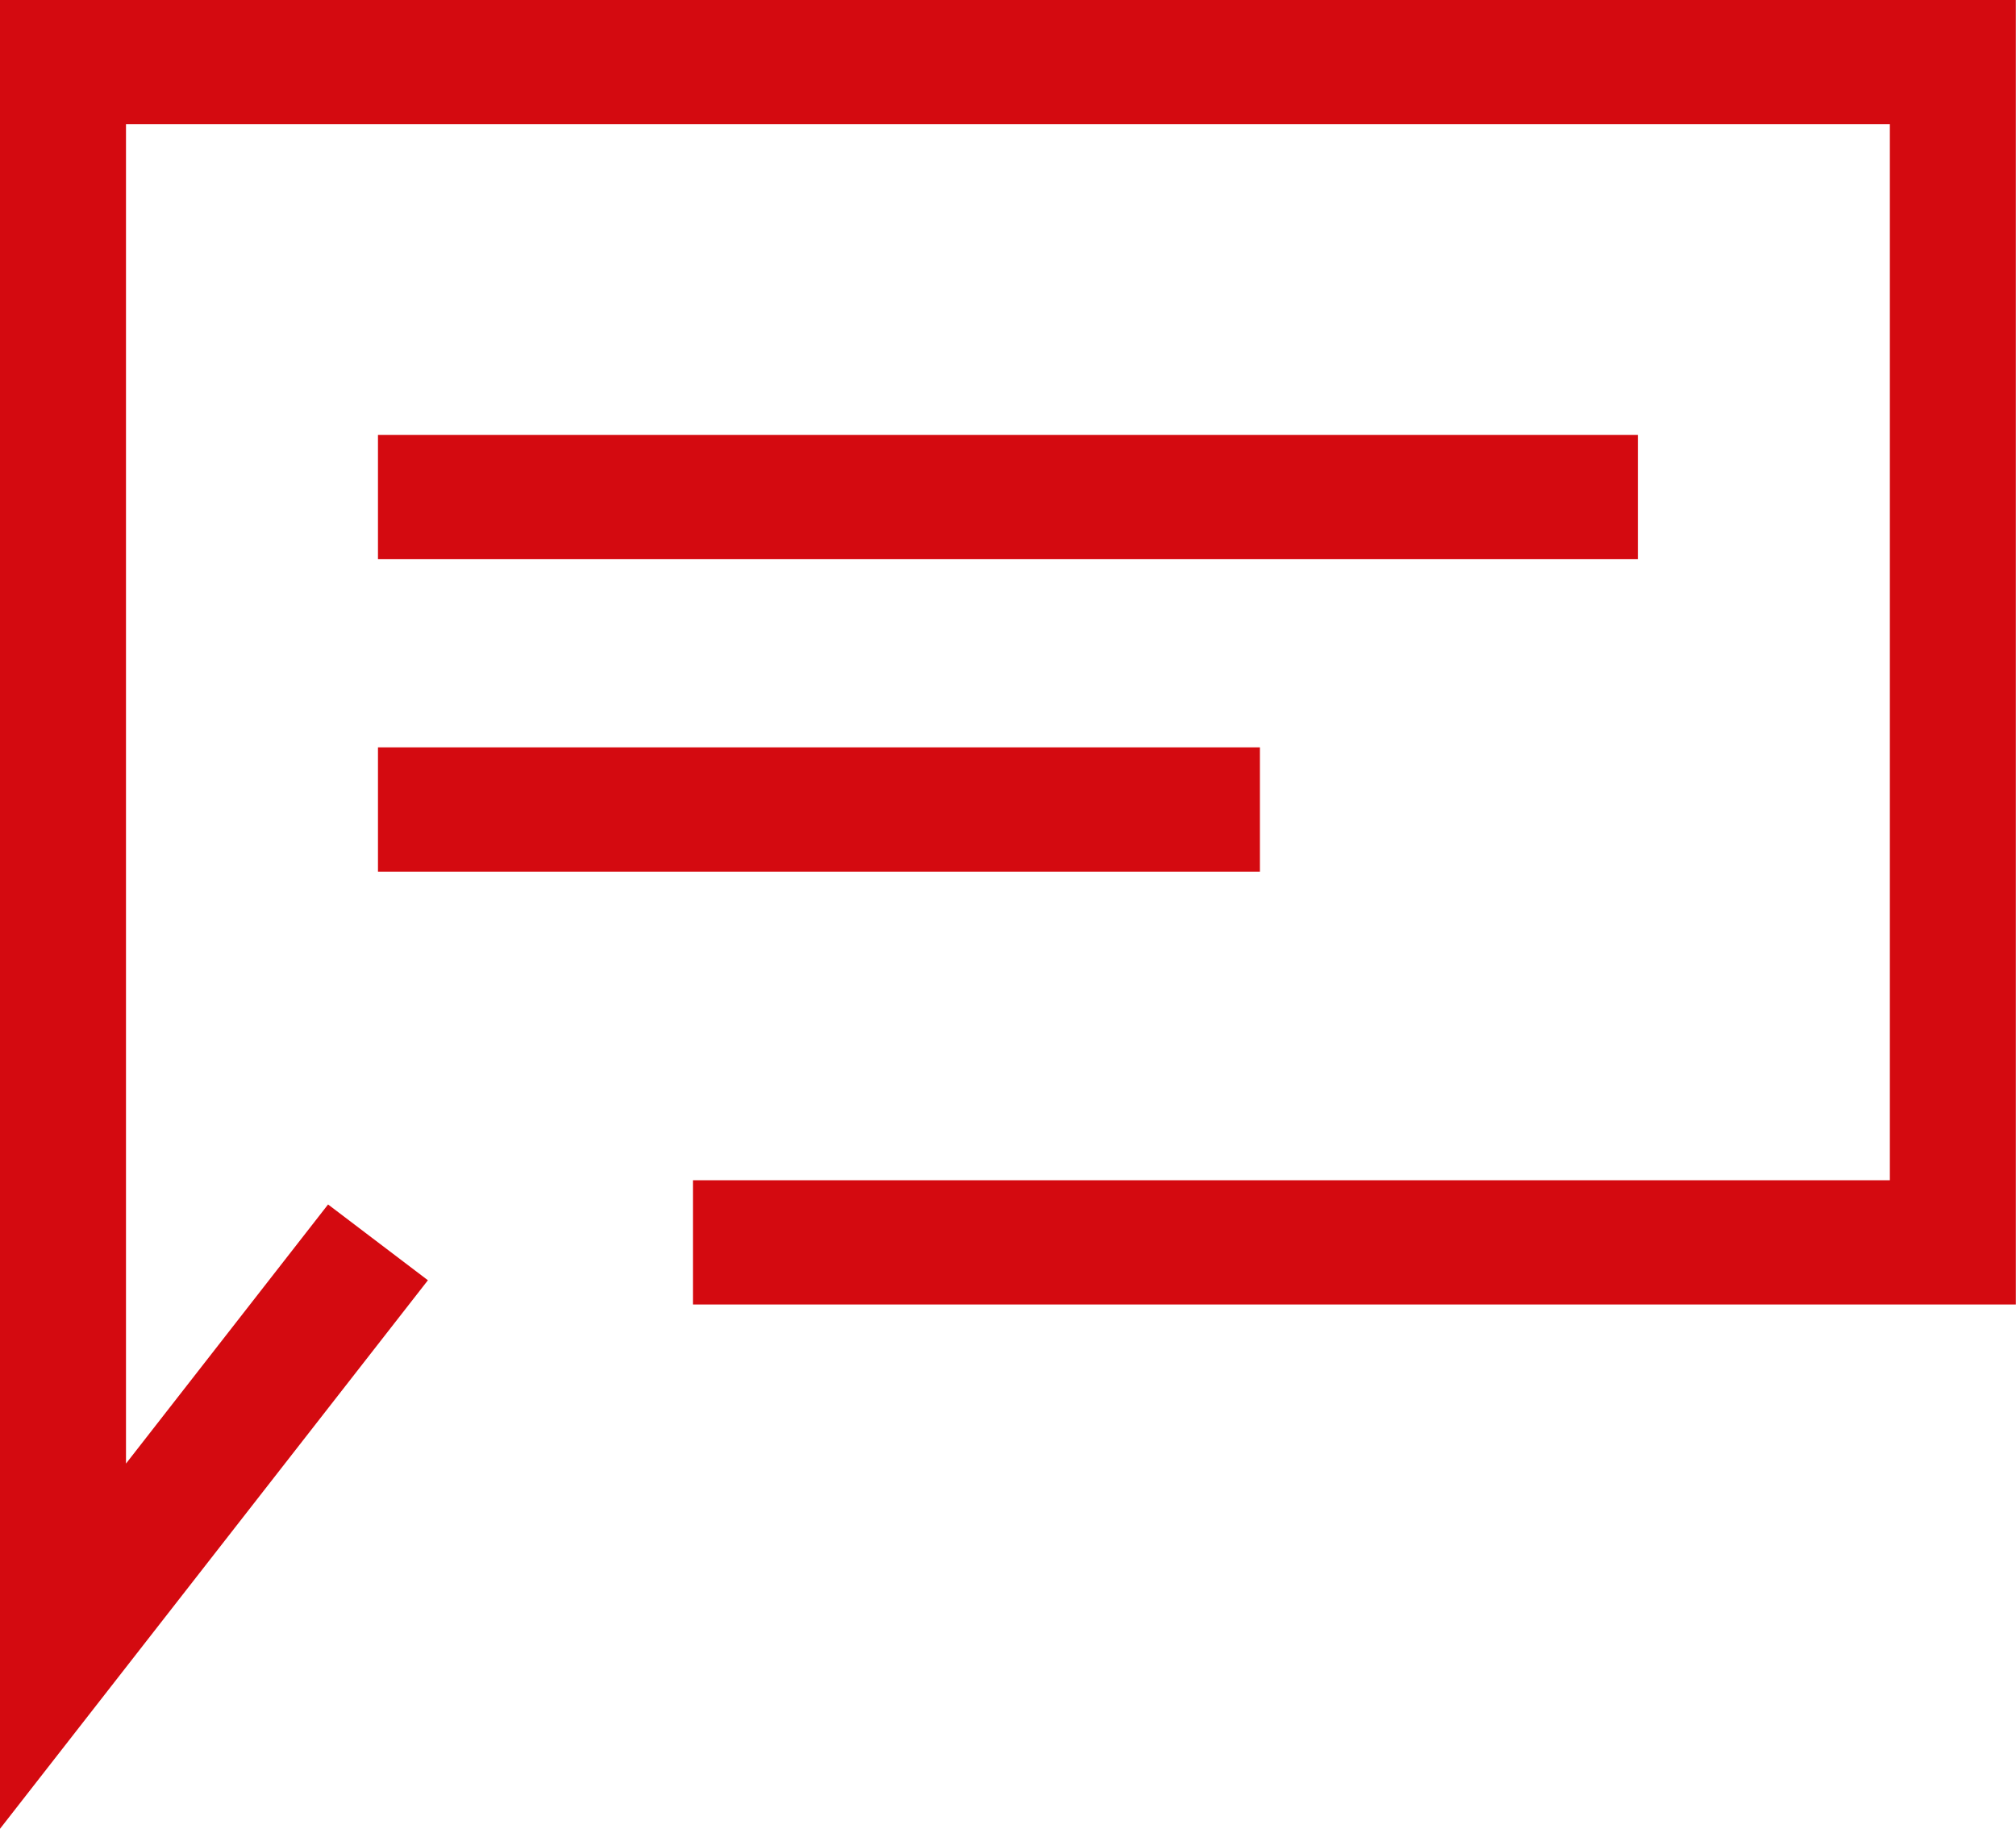
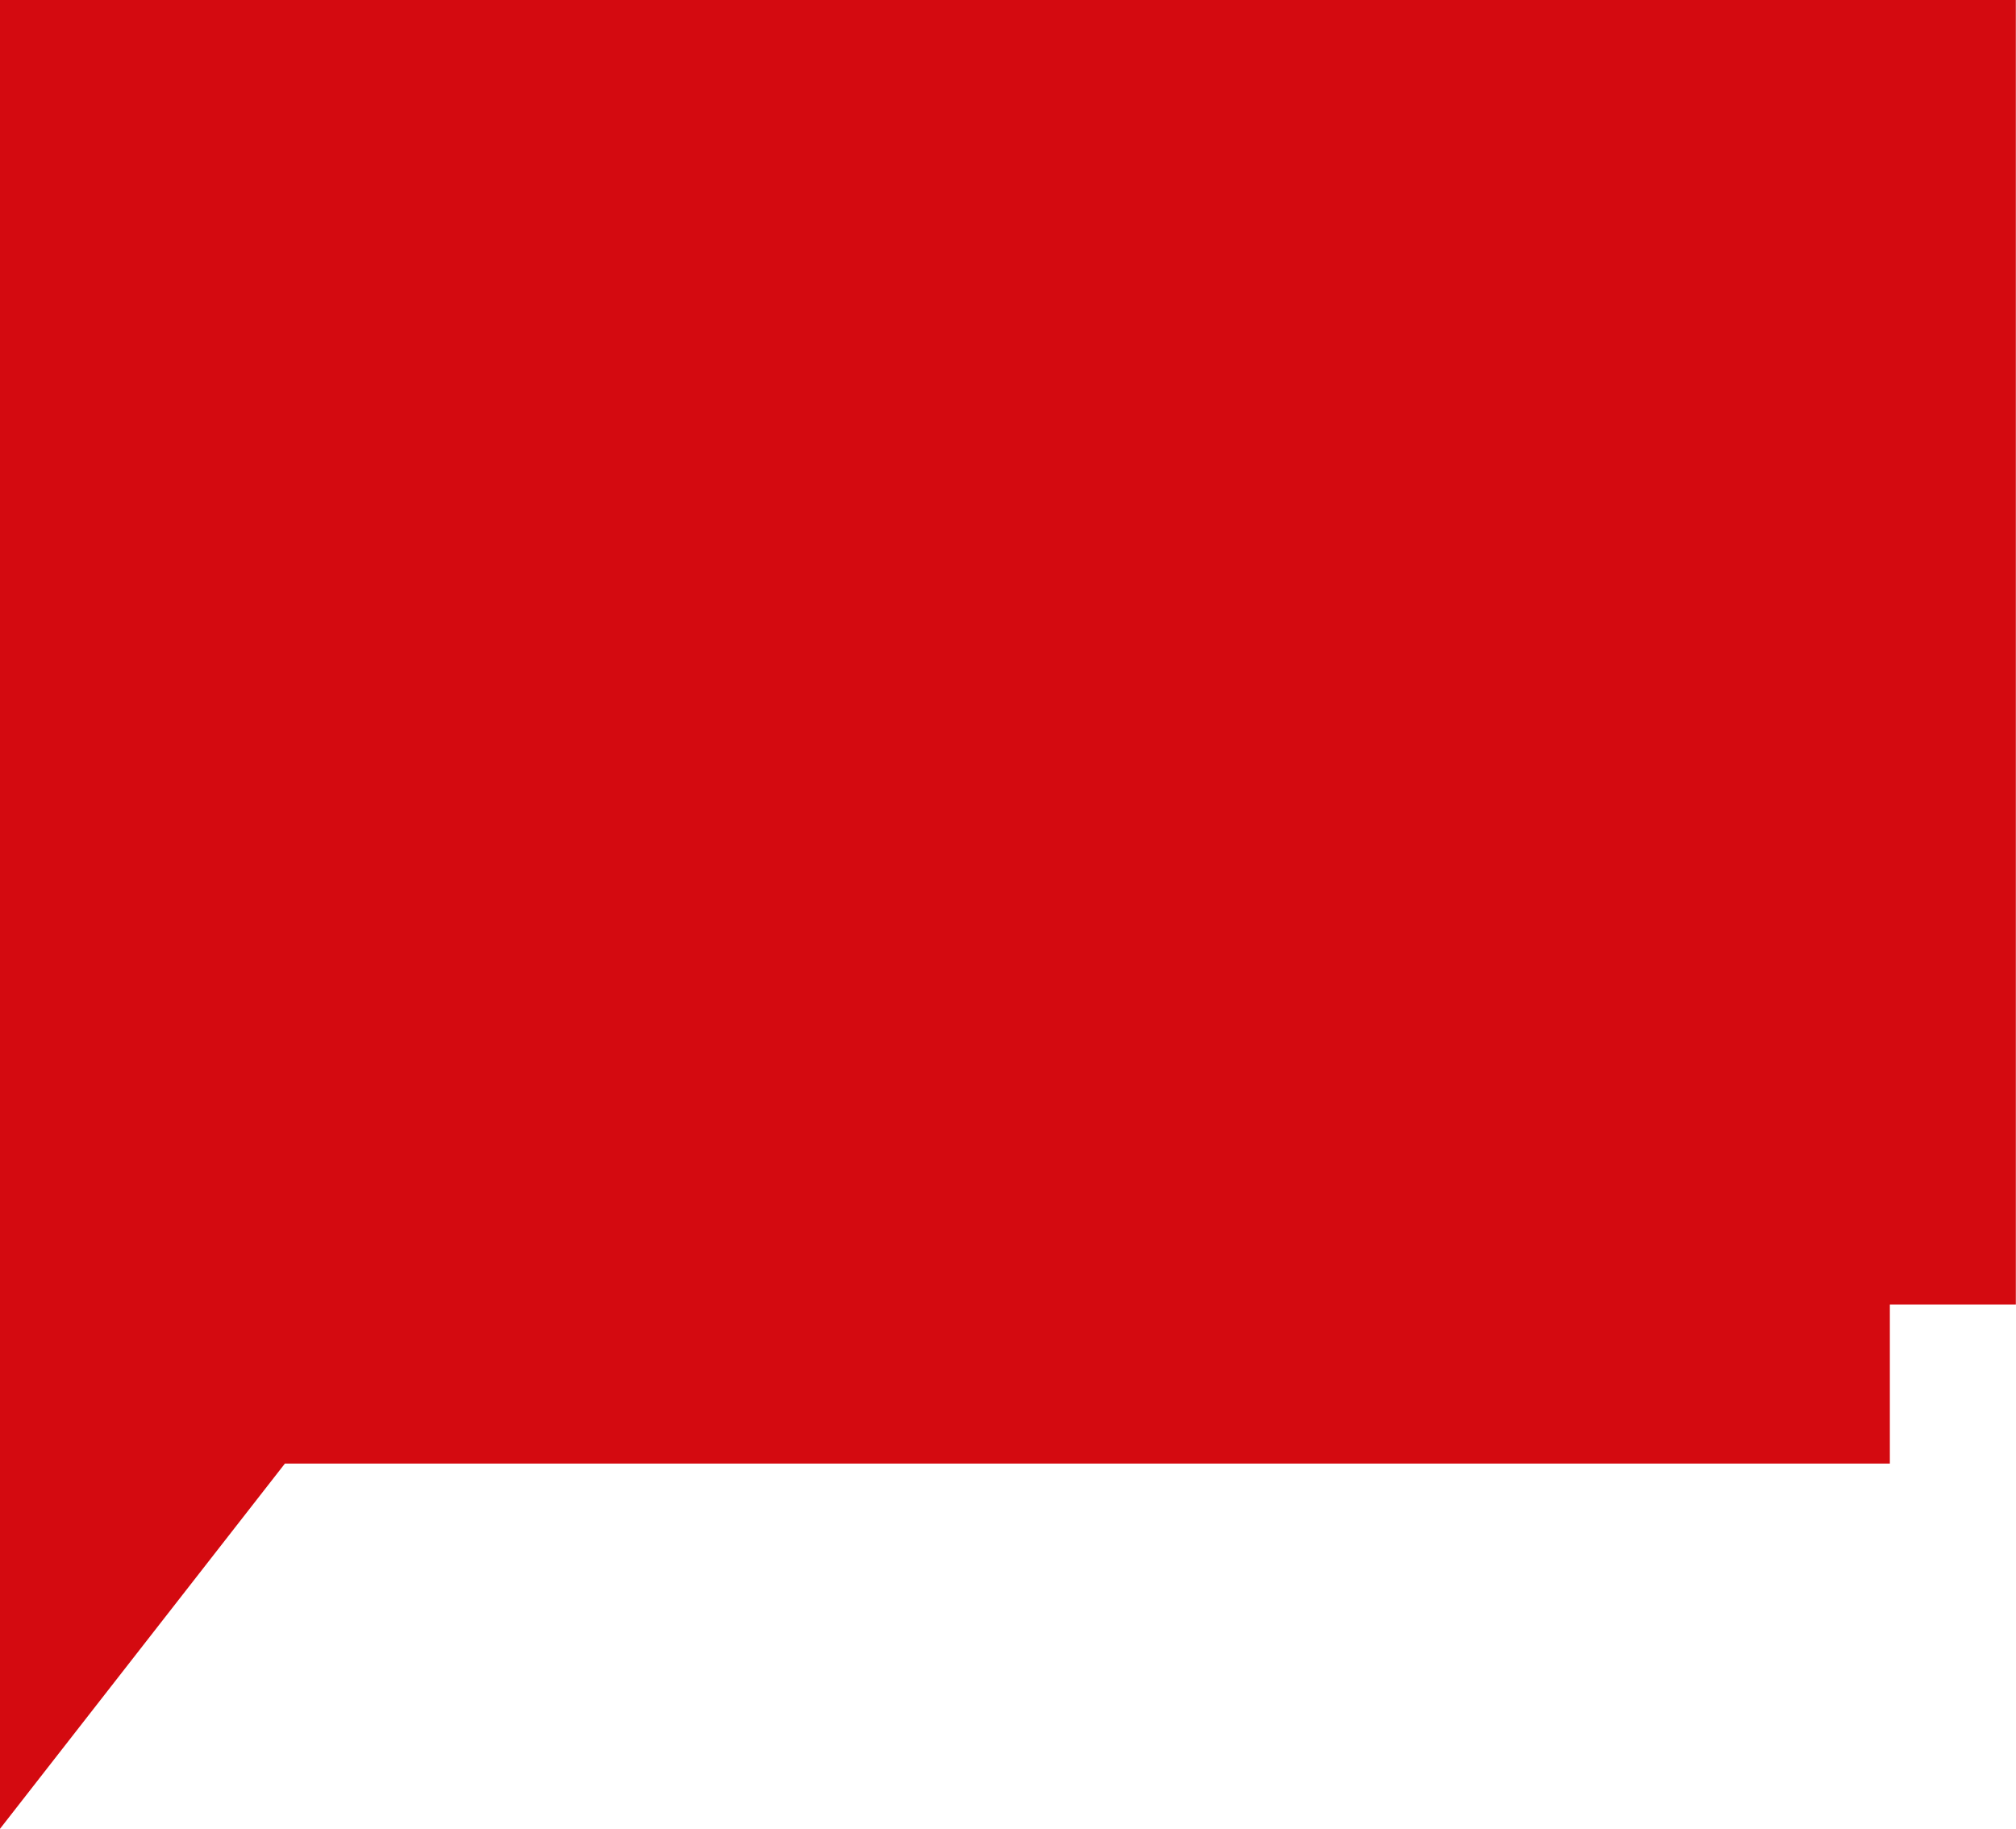
<svg xmlns="http://www.w3.org/2000/svg" width="102.408" height="92.894" viewBox="0 0 102.408 92.894">
-   <path id="Path_1018" data-name="Path 1018" d="M19.2,44.275H64V37.961H19.2Zm0-15.876h64V22.09h-64ZM0,0V92.894L21.737,65.031l-5.072-3.85L6.4,74.343V6.312H96V59.951H35.2v6.312h67.2V0Z" fill="#d40a10" />
+   <path id="Path_1018" data-name="Path 1018" d="M19.2,44.275H64V37.961H19.2Zm0-15.876h64V22.09h-64ZM0,0V92.894L21.737,65.031l-5.072-3.85L6.4,74.343H96V59.951H35.2v6.312h67.2V0Z" fill="#d40a10" />
</svg>